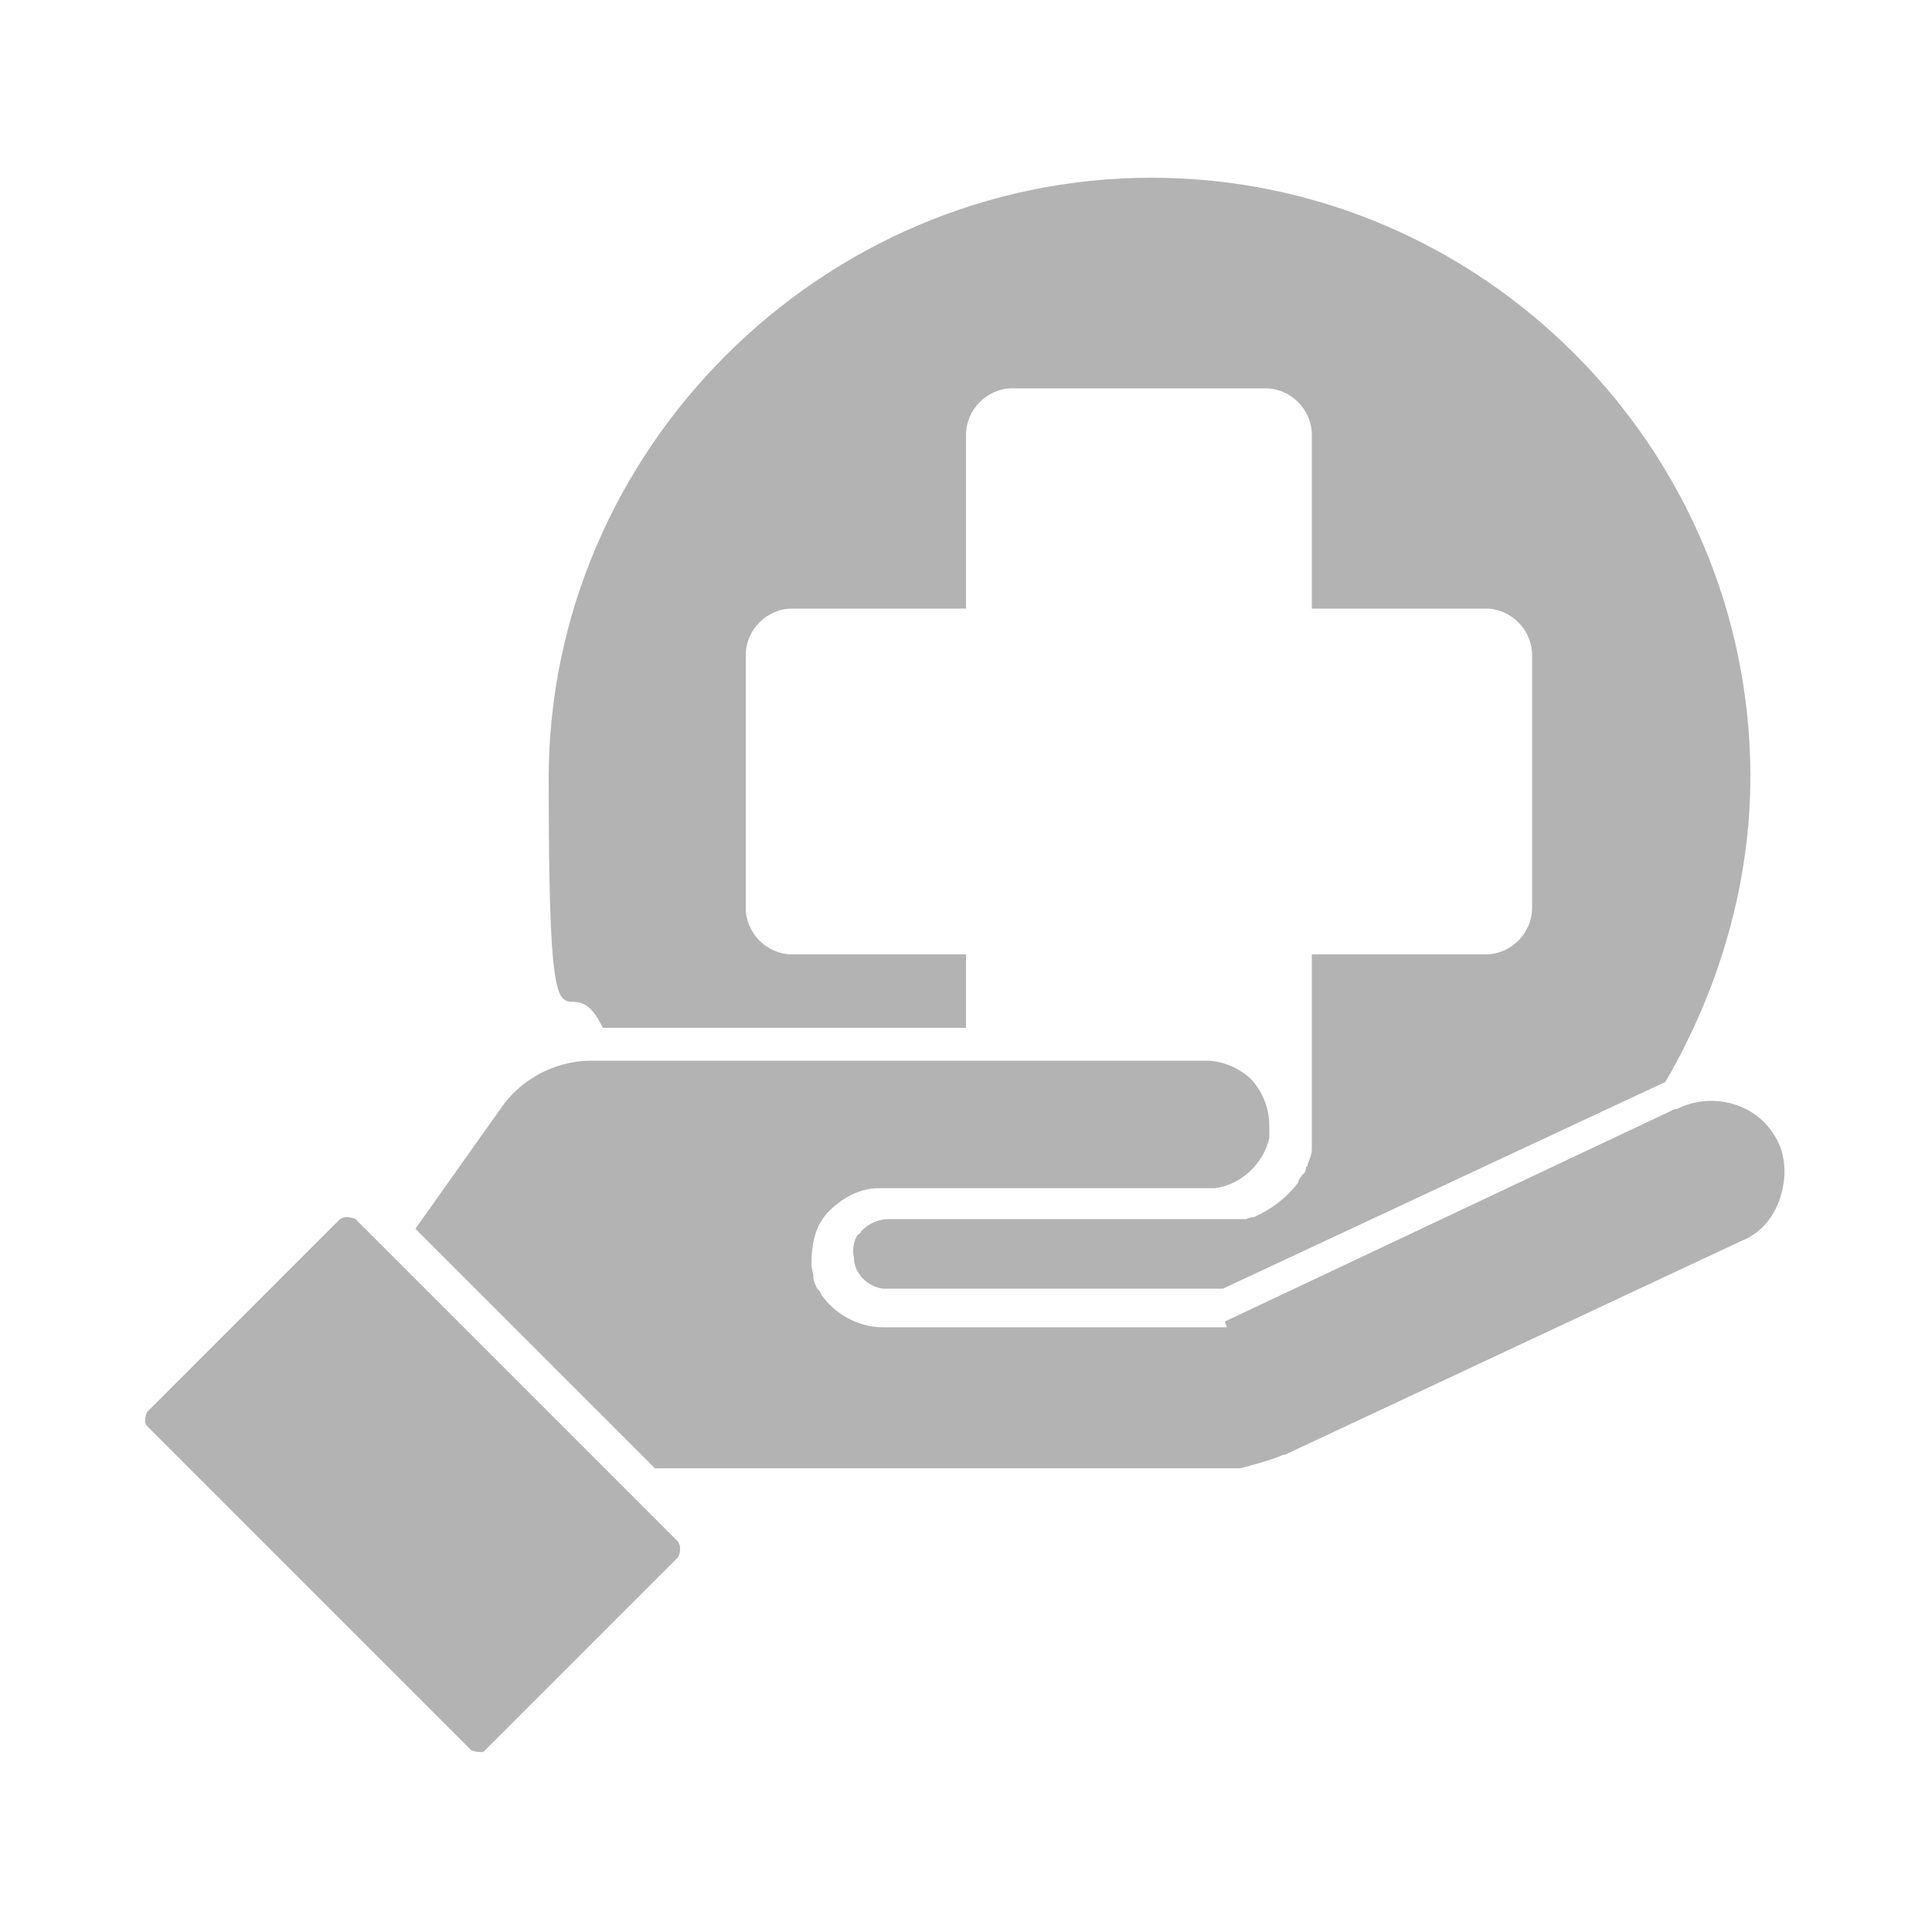
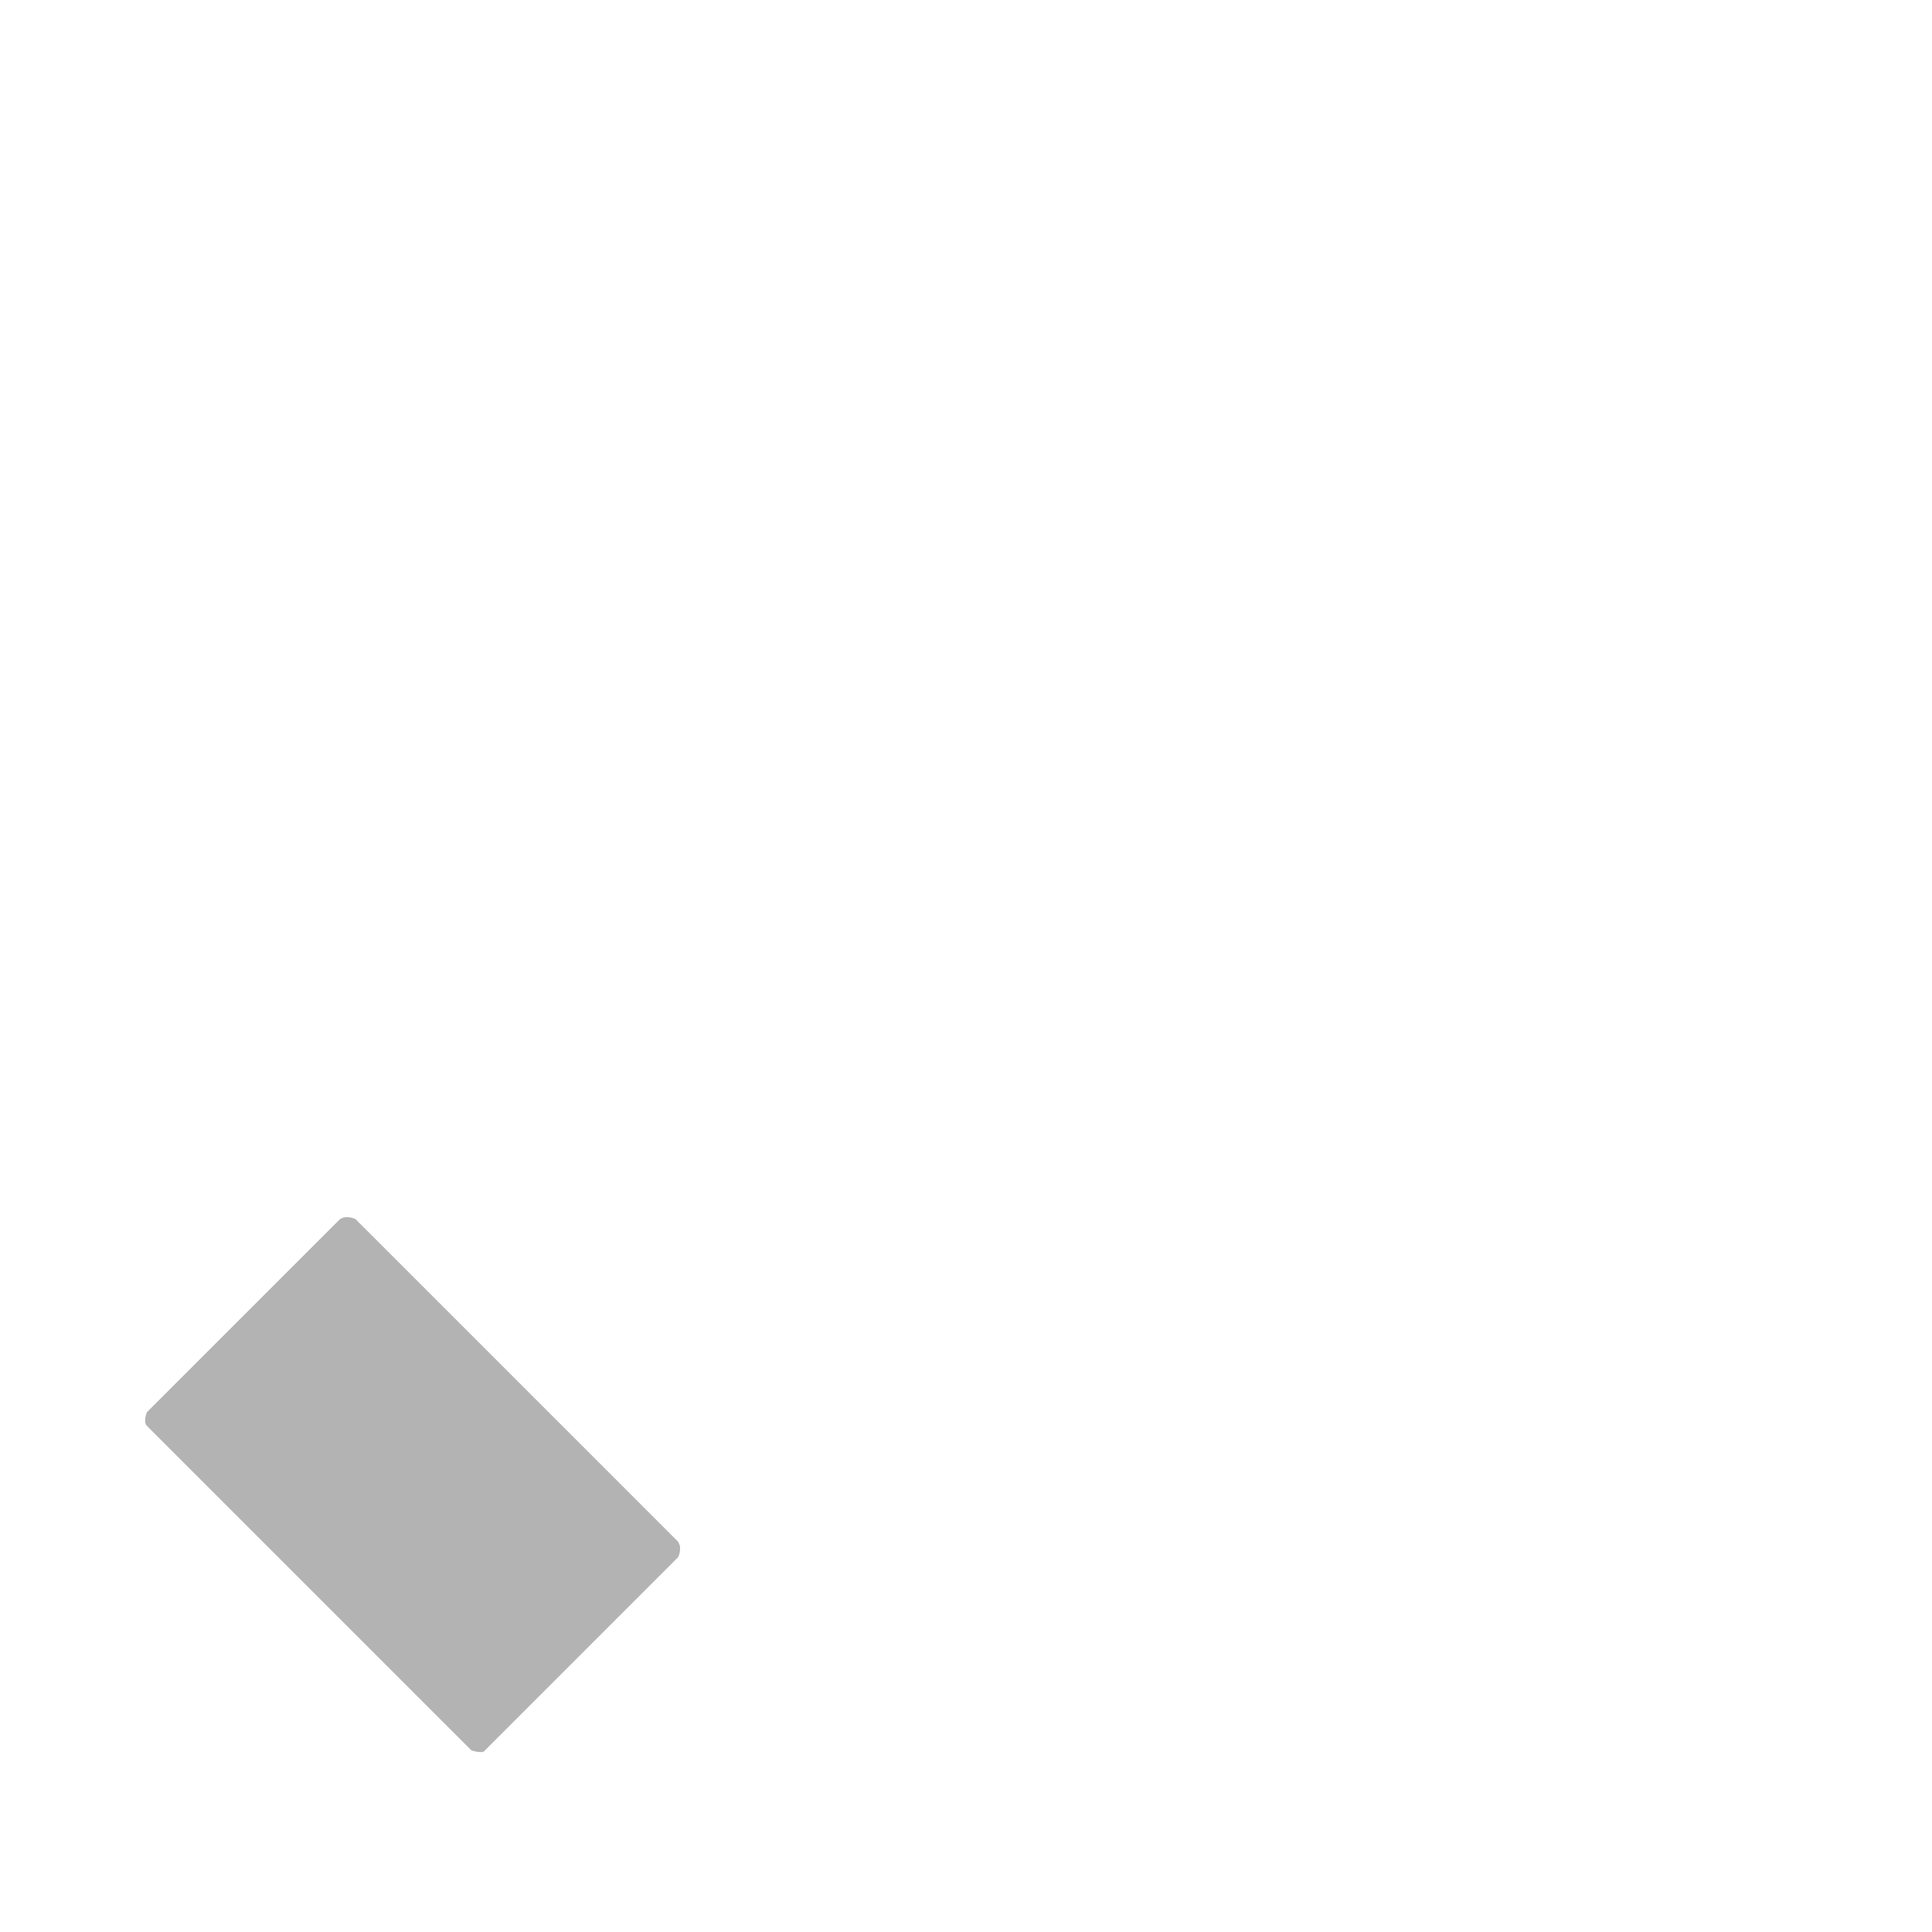
<svg xmlns="http://www.w3.org/2000/svg" id="_圖層_1" data-name="圖層_1" version="1.1" viewBox="0 0 100 100">
  <defs>
    <style>
      .st0 {
        fill: rgba(0,0,0,.3);
      }
    </style>
  </defs>
  <g id="_分離模式">
    <g>
      <path class="st0" d="M18.4,63.1s-.2-.1-.4-.1-.2,0-.4.1l-10,10s-.2.5,0,.7l16.8,16.8s.6.2.7,0l10-10s.1-.2.1-.4,0-.2-.1-.4c0,0-16.8-16.8-16.8-16.8Z" />
-       <path class="st0" d="M63.5,68.7s-.1,0-.2,0h-17.6c-1.3,0-2.5-.7-3.2-1.7,0-.1-.1-.2-.2-.3-.1-.2-.2-.4-.2-.6,0-.2-.1-.4-.1-.7,0-1,.2-2,.9-2.7s1.6-1.2,2.6-1.2h17.4c1.4-.2,2.5-1.3,2.8-2.6,0-.2,0-.4,0-.6,0-.9-.3-1.7-.9-2.4-.6-.6-1.5-1-2.4-1h-31.8c-1.9,0-3.7,1-4.7,2.5l-4.4,6.2,12.4,12.4h30.3s1.9-.5,2.2-.7c0,0,.1,0,.1,0l23.7-11.1c1-.4,1.7-1.3,2-2.4s.2-2.2-.4-3.1c-1-1.6-3.2-2.2-5-1.3h-.1l-23.3,11h0Z" />
-       <path class="st0" d="M50,49.4h-9c-1.3,0-2.4-1.1-2.4-2.4v-13.1c0-1.3,1.1-2.4,2.4-2.4h9v-9c0-1.3,1.1-2.4,2.4-2.4h13.1c1.3,0,2.4,1.1,2.4,2.4v9h9c1.3,0,2.4,1.1,2.4,2.4v13.1c0,1.3-1.1,2.4-2.4,2.4h-9v9.3h0v.4h0c0,.2,0,.2,0,.3,0,0,0,0,0,.1h0c0,.2-.1.5-.2.7,0,0,0,.2-.1.2h0c0,.2-.1.4-.2.4h0c0,.1-.2.2-.2.4h0c-.6.8-1.4,1.4-2.3,1.8h0c-.1,0-.2,0-.4.1h-.1c-.1,0-.2,0-.4,0h-18c-.5,0-1,.2-1.4.6,0,0-.1.2-.2.2-.2.3-.3.7-.2,1.2,0,.8.7,1.5,1.5,1.6h17.6l22.9-10.7c2.8-4.8,4.4-10.3,4.4-15.8,0-17-13.9-31-31-31s-31.2,14.1-31.2,31.1.9,8.9,2.8,12.9h18.8v-4h0Z" />
    </g>
  </g>
</svg>